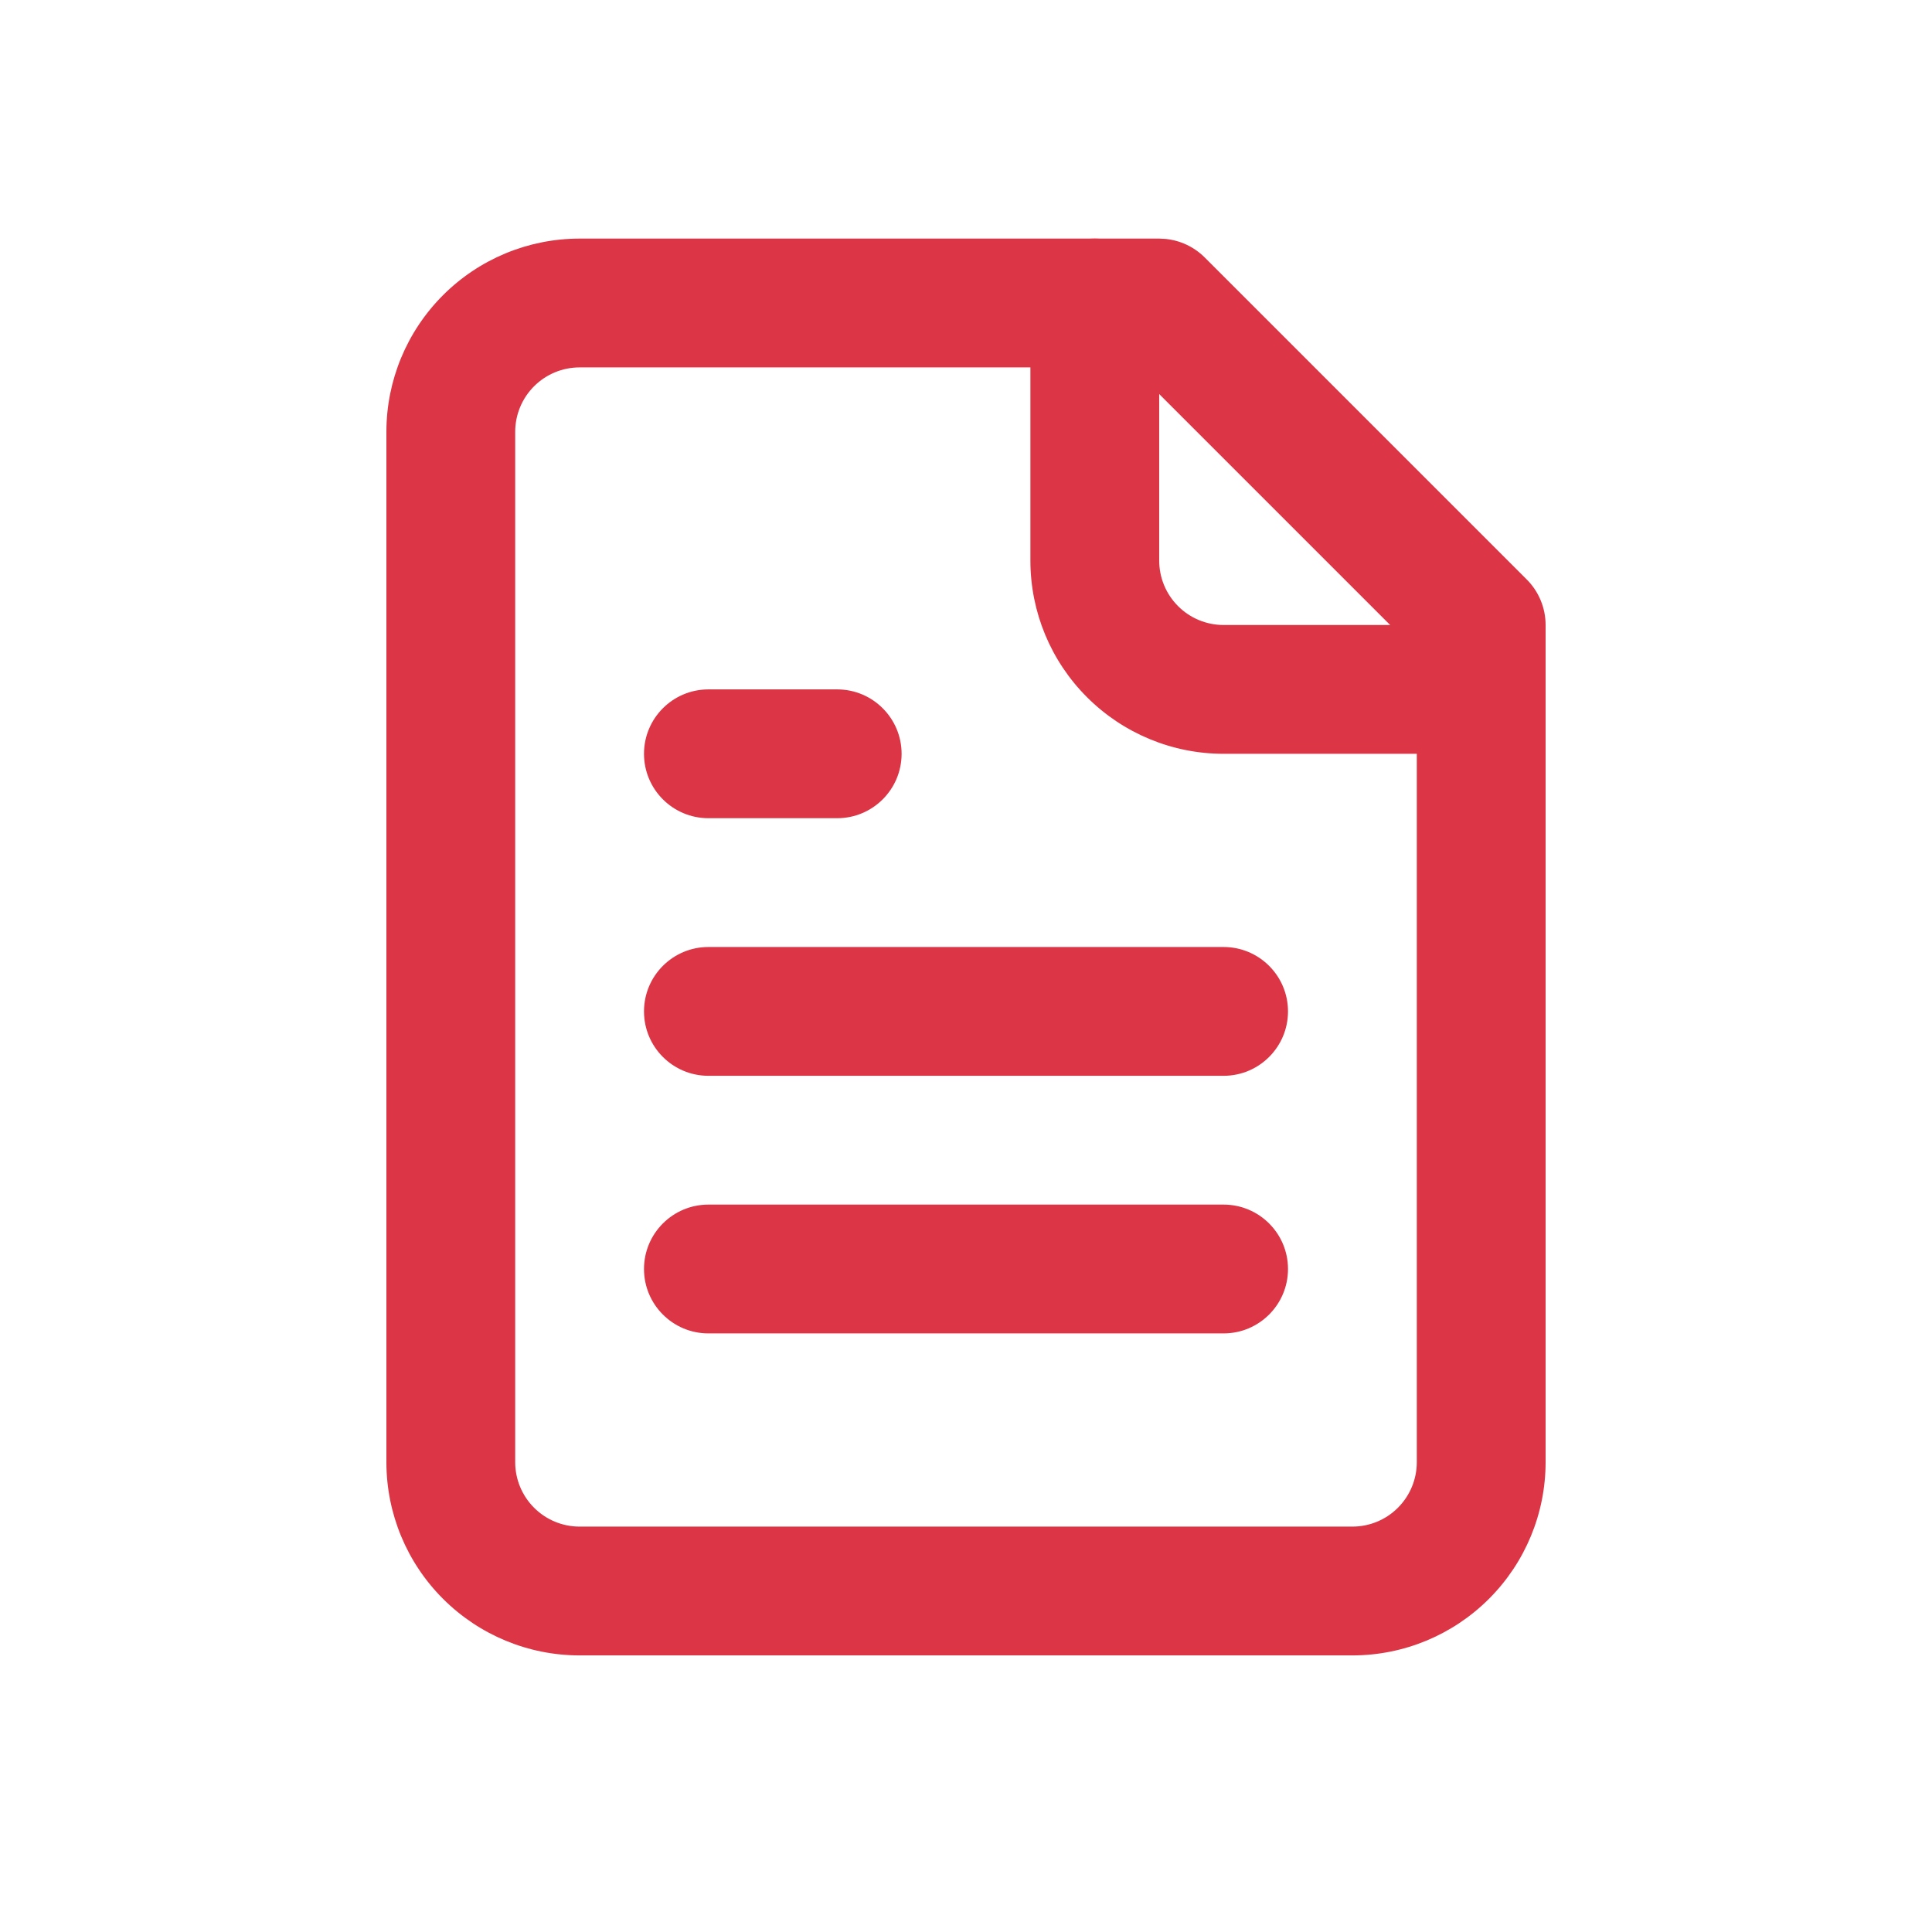
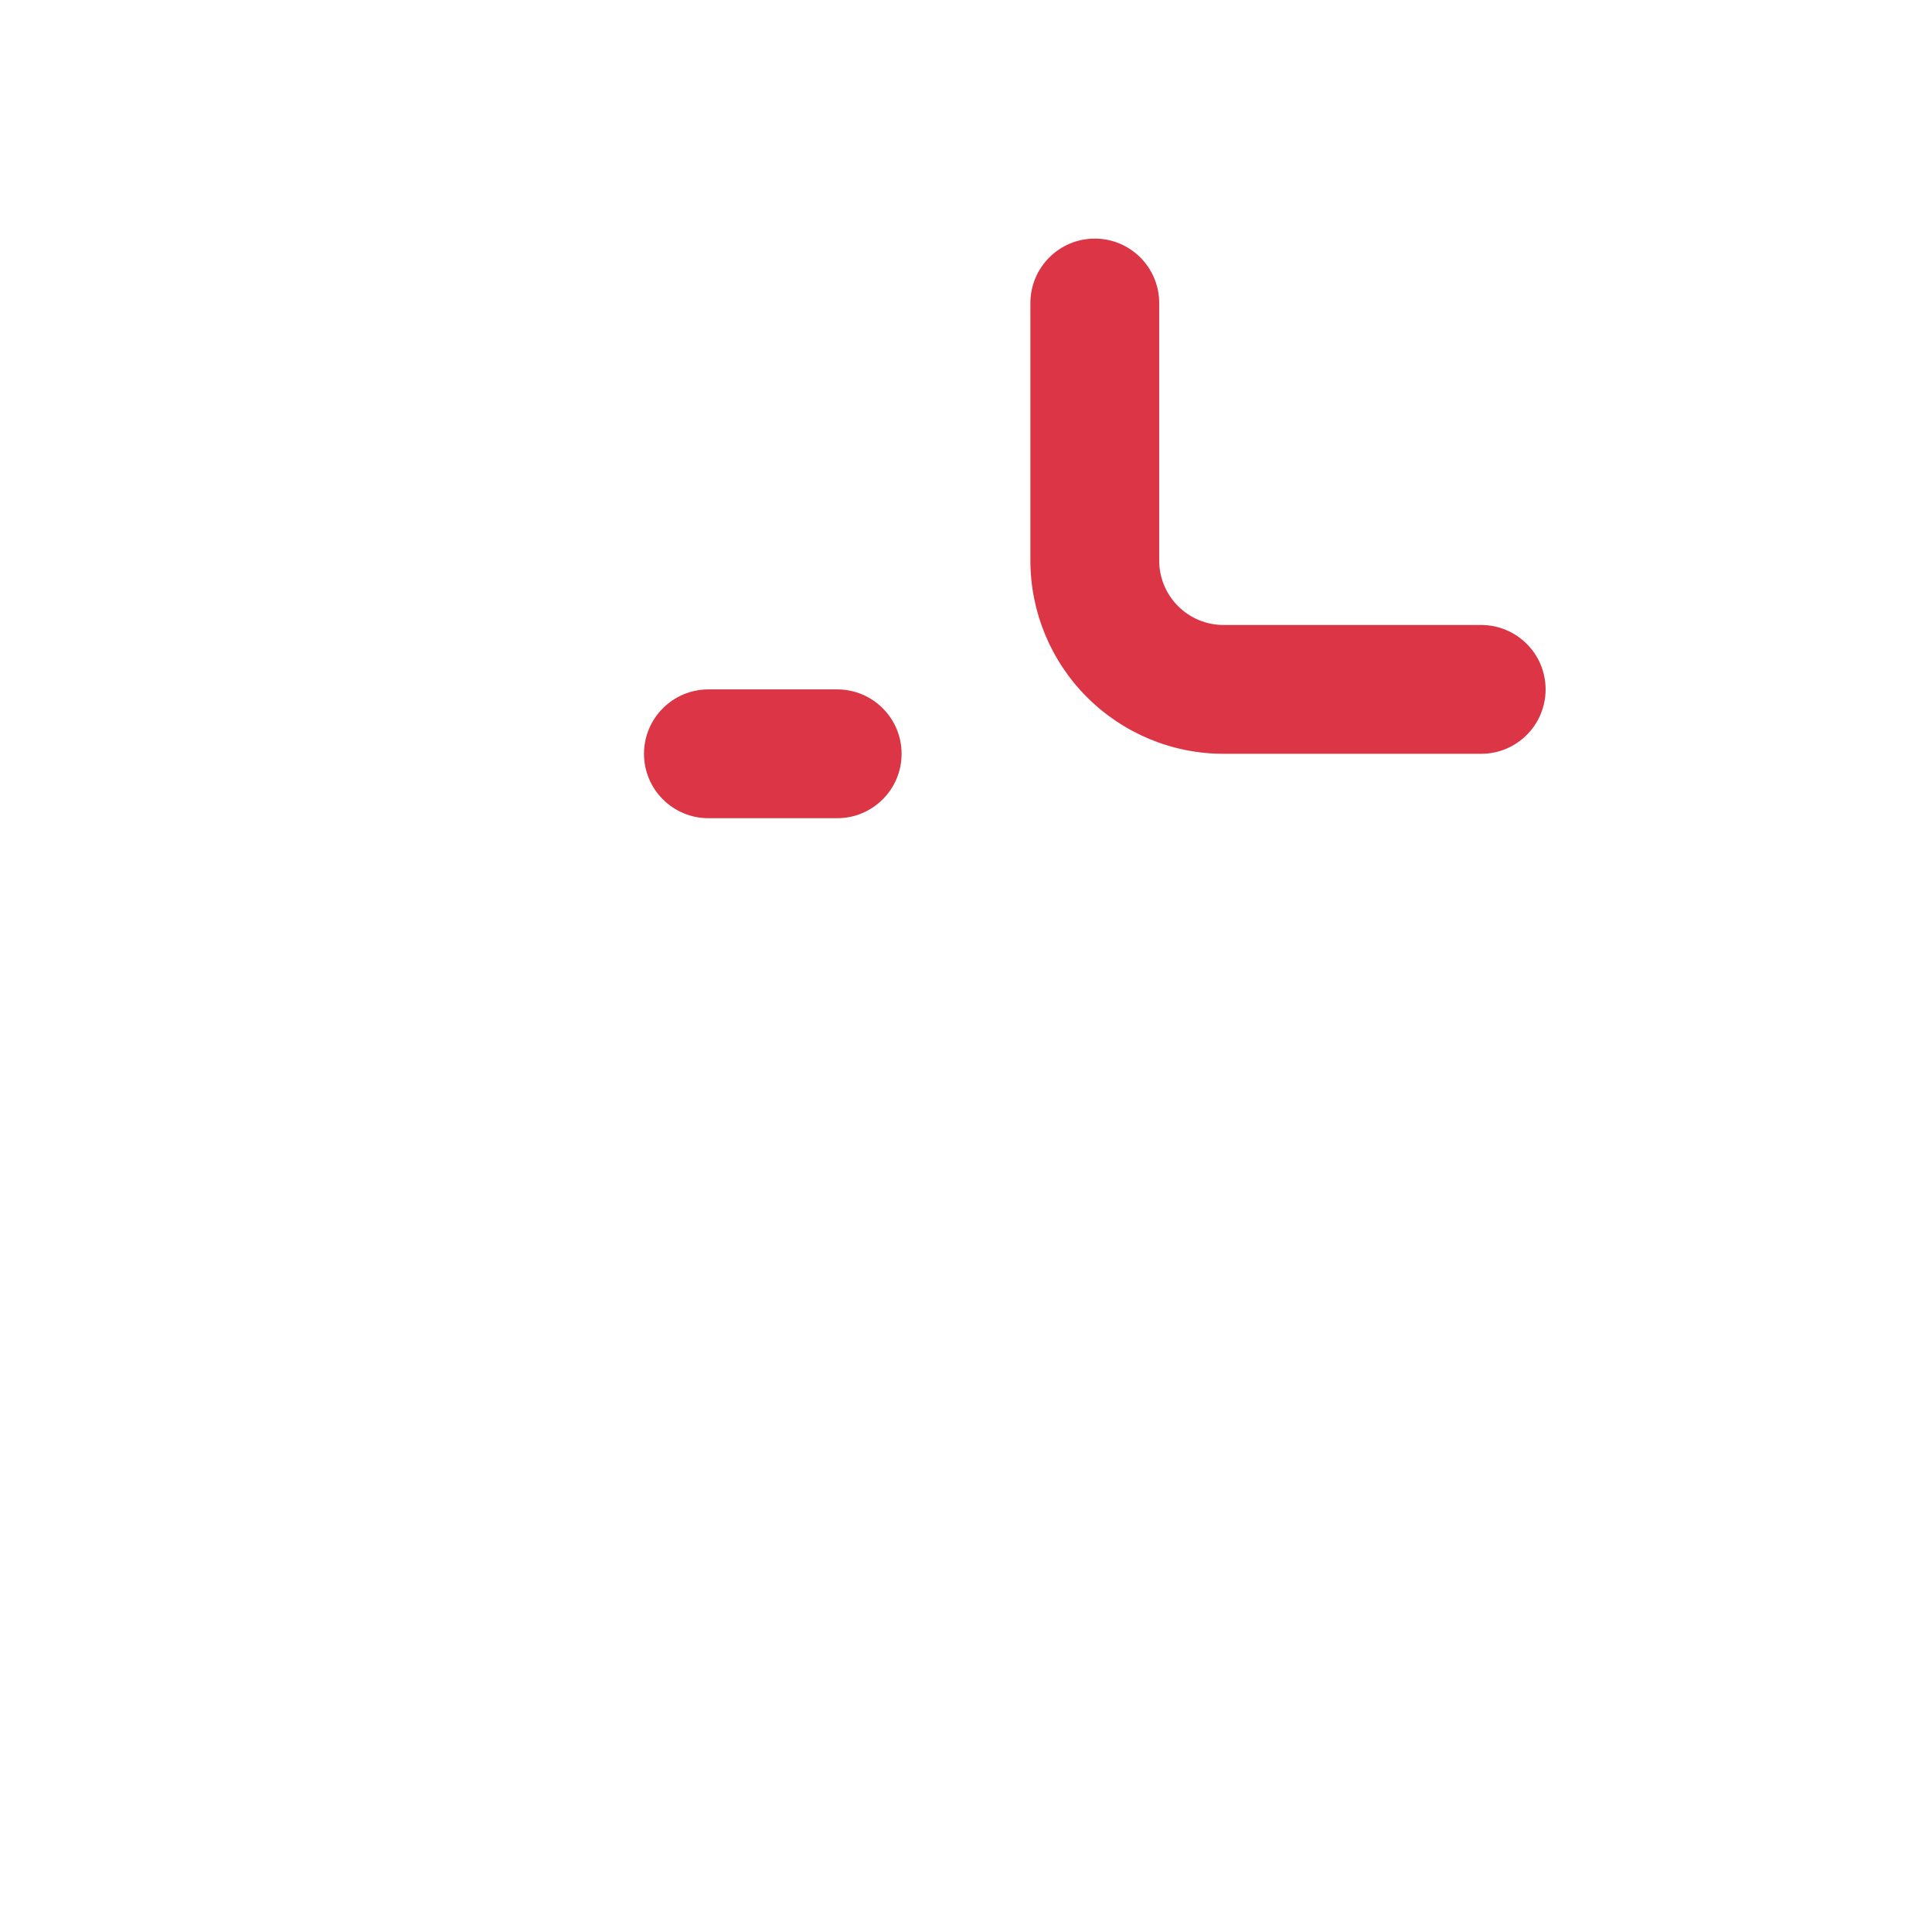
<svg xmlns="http://www.w3.org/2000/svg" fill="none" height="100%" overflow="visible" preserveAspectRatio="none" style="display: block;" viewBox="0 0 30 30" width="100%">
  <g id="Container">
    <g id="Group">
      <g id="Group_2">
-         <path d="M6 22.705L6 6.705C6 5.909 6.316 5.147 6.879 4.584C7.442 4.021 8.204 3.705 9 3.705L18 3.705L18.099 3.71C18.328 3.733 18.543 3.834 18.707 3.998L23.707 8.998C23.895 9.186 24 9.44 24 9.705L24 22.705C24 23.501 23.684 24.264 23.121 24.826C22.558 25.389 21.796 25.705 21 25.705L9 25.705C8.204 25.705 7.442 25.389 6.879 24.826C6.316 24.264 6 23.501 6 22.705ZM8 22.705C8 22.97 8.105 23.224 8.293 23.412C8.481 23.6 8.735 23.705 9 23.705L21 23.705C21.265 23.705 21.52 23.6 21.707 23.412C21.895 23.224 22 22.97 22 22.705L22 10.119L17.586 5.705L9 5.705C8.735 5.705 8.481 5.81 8.293 5.998C8.105 6.186 8 6.44 8 6.705L8 22.705Z" fill="#DC3545" id="Vector" />
-       </g>
+         </g>
      <g id="Group_3">
        <path d="M16 8.705L16 4.705C16 4.153 16.448 3.705 17 3.705C17.552 3.705 18 4.153 18 4.705V8.705C18 8.97 18.105 9.224 18.293 9.412C18.48 9.6 18.735 9.705 19 9.705L23 9.705C23.552 9.705 24 10.153 24 10.705C24 11.257 23.552 11.705 23 11.705L19 11.705C18.204 11.705 17.442 11.389 16.879 10.826C16.316 10.264 16 9.501 16 8.705Z" fill="#DC3545" id="Vector_2" />
      </g>
      <g id="Group_4">
        <path d="M13 10.705C13.552 10.705 14 11.153 14 11.705C14 12.257 13.552 12.705 13 12.705H11C10.448 12.705 10 12.257 10 11.705C10 11.153 10.448 10.705 11 10.705H13Z" fill="#DC3545" id="Vector_3" />
      </g>
      <g id="Group_5">
-         <path d="M19 14.705C19.552 14.705 20 15.153 20 15.705C20 16.257 19.552 16.705 19 16.705L11 16.705C10.448 16.705 10 16.257 10 15.705C10 15.153 10.448 14.705 11 14.705L19 14.705Z" fill="#DC3545" id="Vector_4" />
-       </g>
+         </g>
      <g id="Group_6">
-         <path d="M19 18.705C19.552 18.705 20 19.153 20 19.705C20 20.257 19.552 20.705 19 20.705L11 20.705C10.448 20.705 10 20.257 10 19.705C10 19.153 10.448 18.705 11 18.705L19 18.705Z" fill="#DC3545" id="Vector_5" />
-       </g>
+         </g>
    </g>
  </g>
</svg>